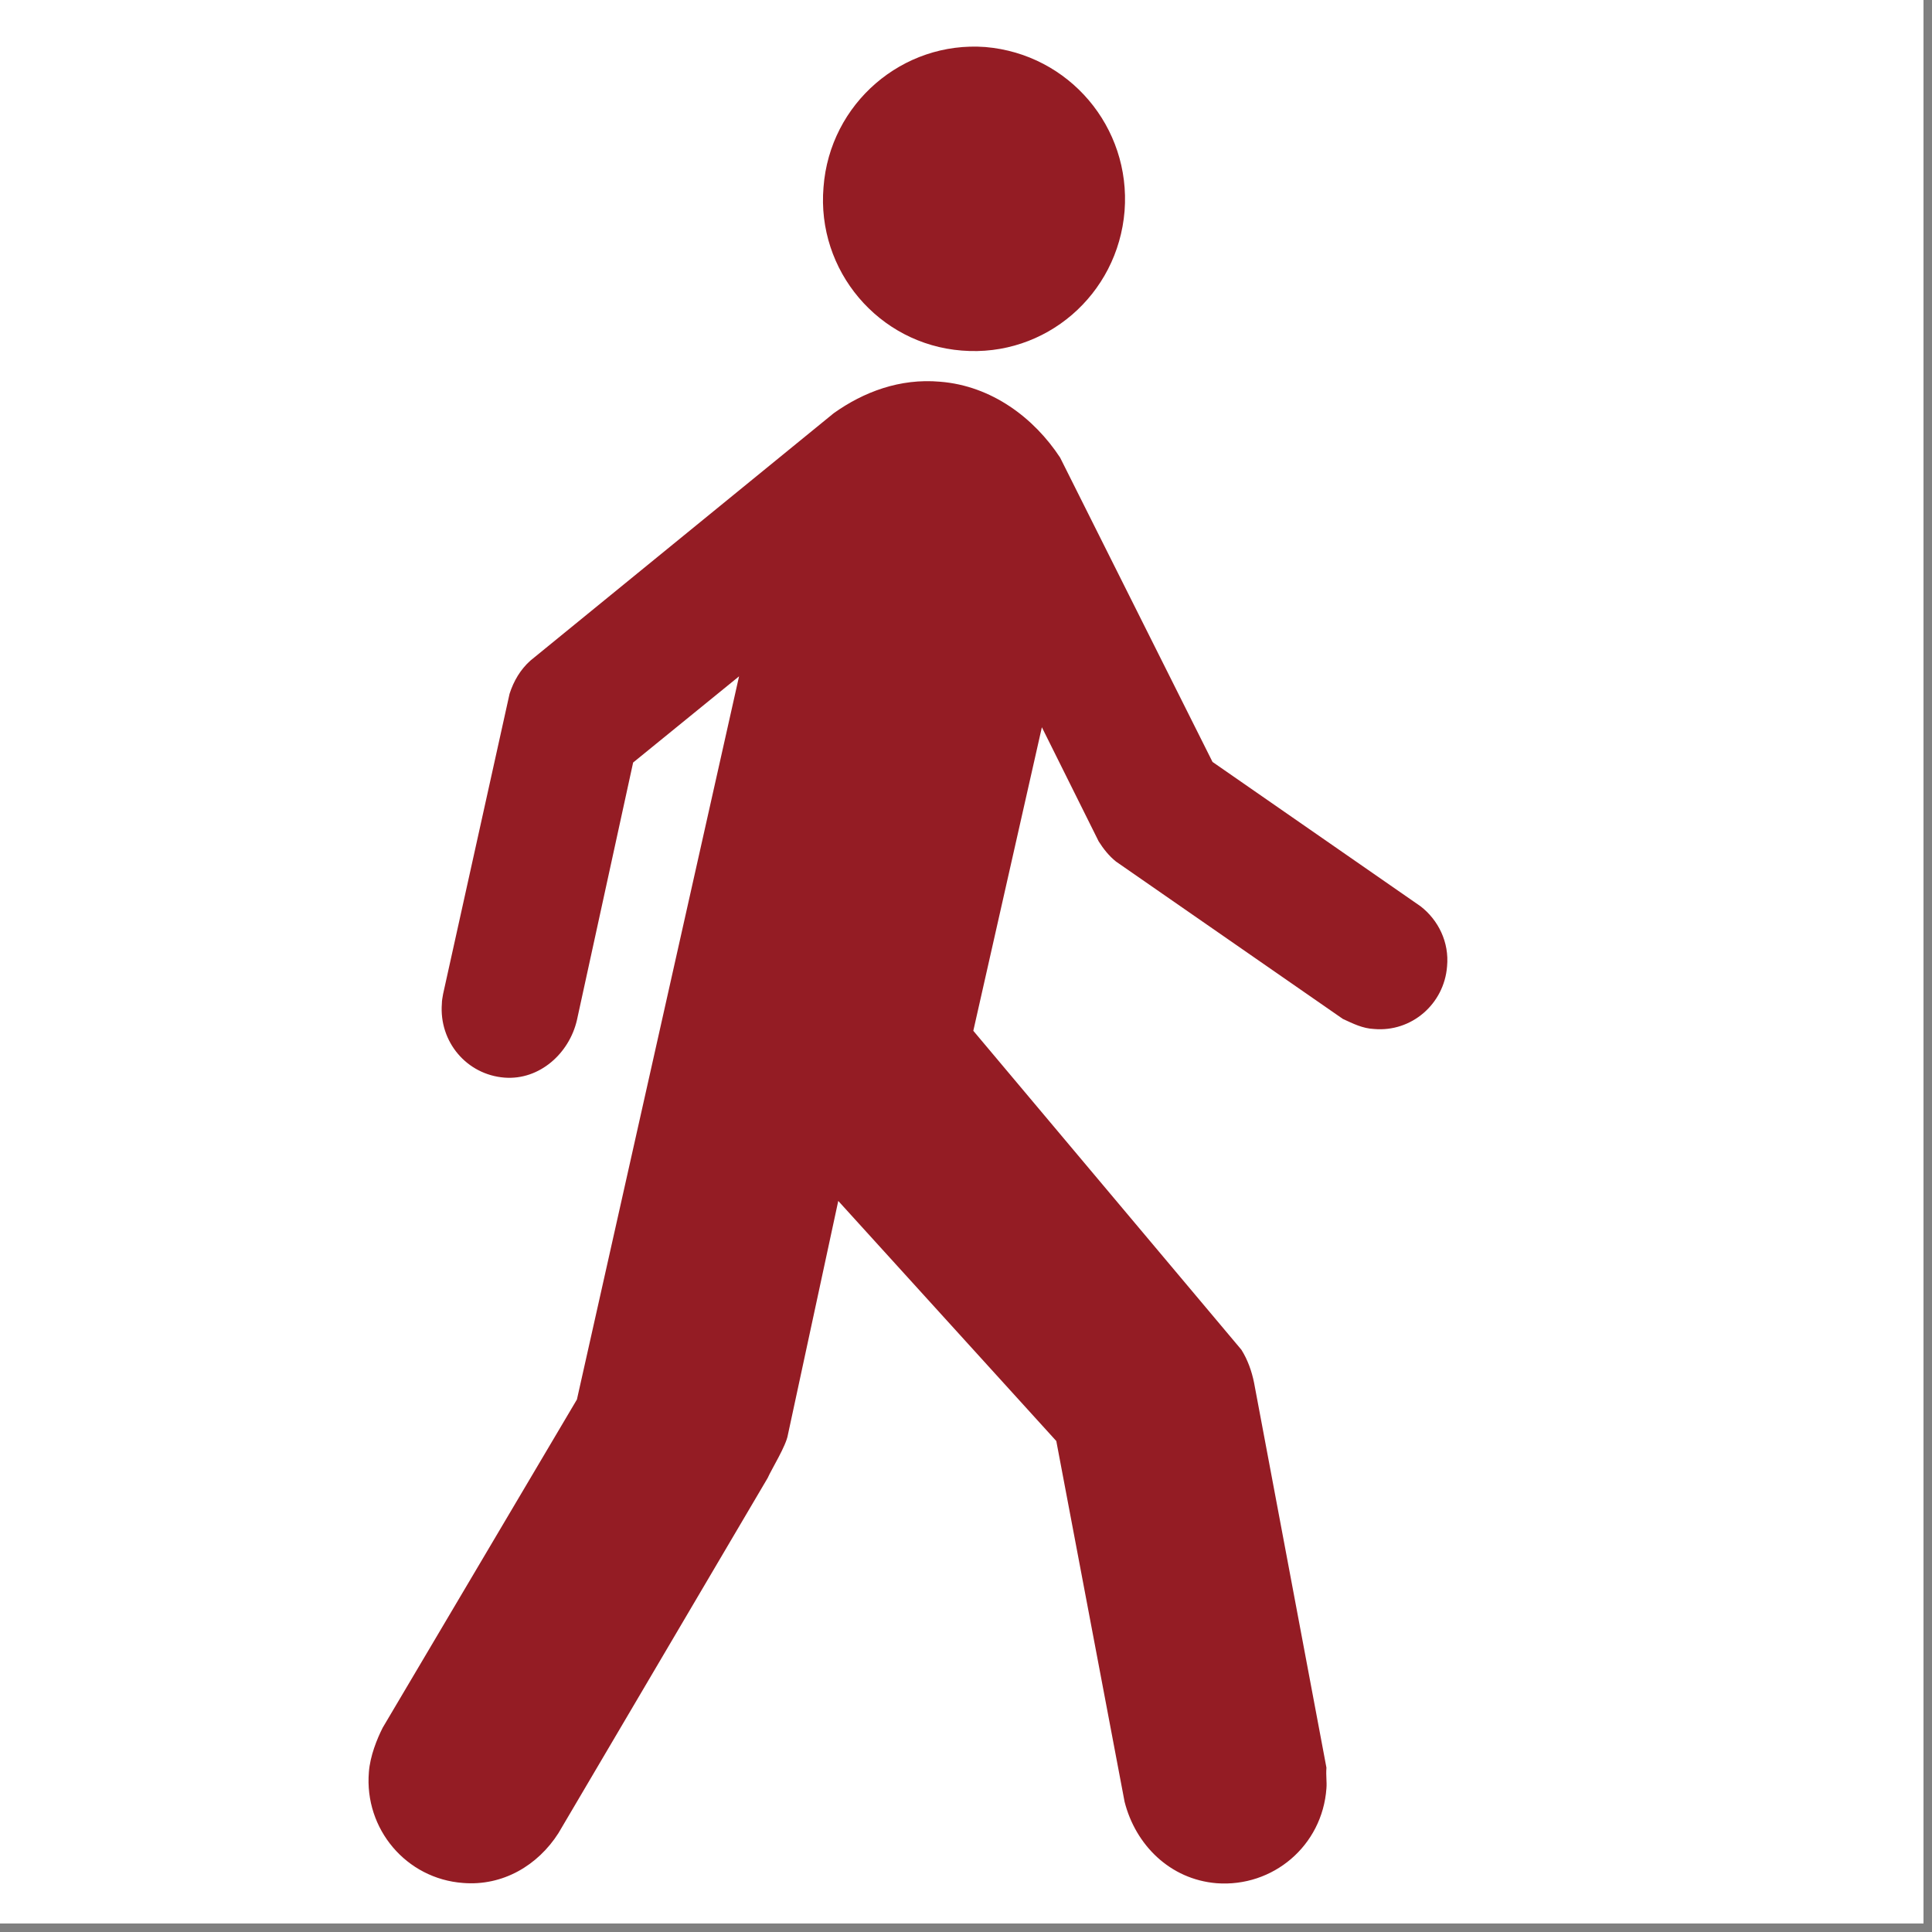
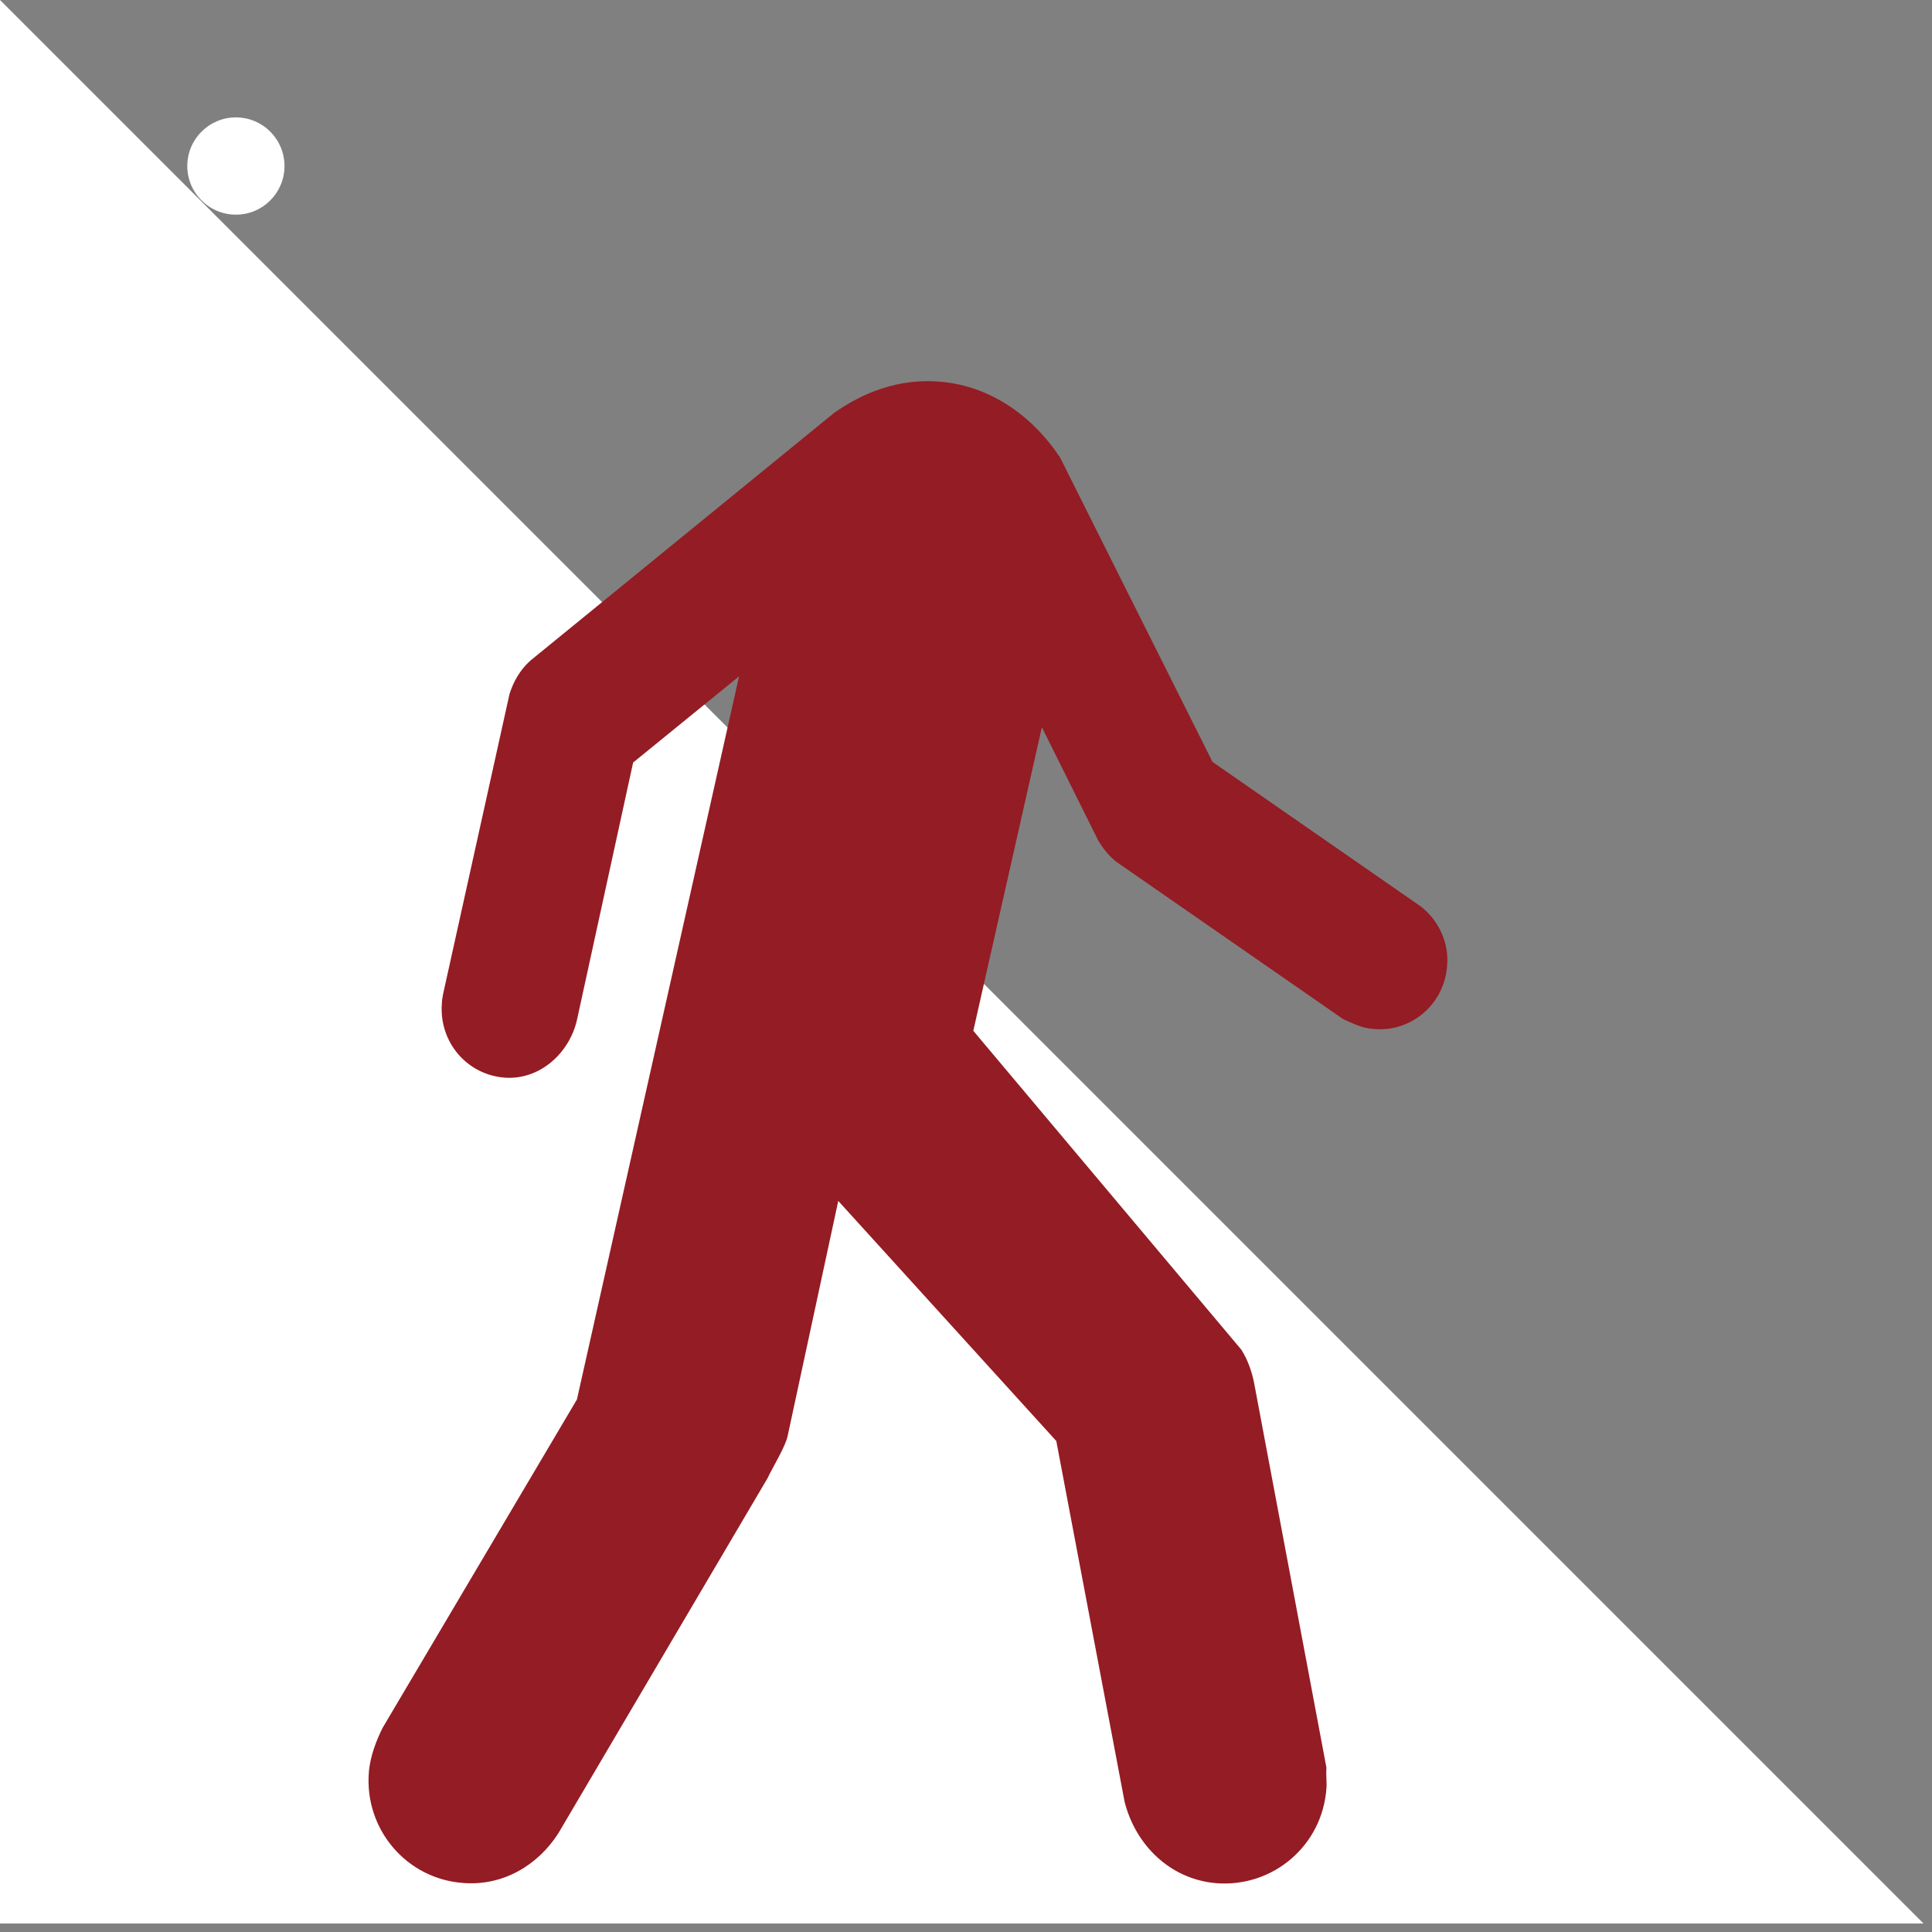
<svg xmlns="http://www.w3.org/2000/svg" height="150" preserveAspectRatio="xMidYMid meet" viewBox="0 0 112.5 112.5" width="150">
  <rect x="0" y="0" width="112.5" height="112.5" fill="#808080" stroke="none" />
  <defs>
    <clipPath id="516417162d">
-       <path d="M 0 0 L 112.004 0 L 112.004 112.004 L 0 112.004 Z M 0 0 " />
+       <path d="M 0 0 L 112.004 112.004 L 0 112.004 Z M 0 0 " />
    </clipPath>
    <clipPath id="915483f129">
      <path d="M 10.906 6.836 L 16.566 6.836 L 16.566 12.5 L 10.906 12.5 Z M 10.906 6.836 " />
    </clipPath>
    <clipPath id="6ef0038b8d">
      <path d="M 13.738 6.836 C 12.172 6.836 10.906 8.105 10.906 9.668 C 10.906 11.23 12.172 12.5 13.738 12.5 C 15.301 12.5 16.566 11.23 16.566 9.668 C 16.566 8.105 15.301 6.836 13.738 6.836 Z M 13.738 6.836 " />
    </clipPath>
    <clipPath id="975a9f5ff9">
-       <path d="M 47 2.367 L 66 2.367 L 66 21 L 47 21 Z M 47 2.367 " />
-     </clipPath>
+       </clipPath>
    <clipPath id="33911dbb11">
      <path d="M 21.086 22 L 84.555 22 L 84.555 109.891 L 21.086 109.891 Z M 21.086 22 " />
    </clipPath>
  </defs>
  <g id="5b5fd71eda">
    <g clip-path="url(#516417162d)" clip-rule="nonzero">
-       <path d="M 0 0 L 112.004 0 L 112.004 112.004 L 0 112.004 Z M 0 0 " style=" stroke:none;fill-rule:nonzero;fill:#ffffff;fill-opacity:1;" />
      <path d="M 0 0 L 112.004 0 L 112.004 112.004 L 0 112.004 Z M 0 0 " style=" stroke:none;fill-rule:nonzero;fill:#ffffff;fill-opacity:1;" />
    </g>
    <g clip-path="url(#915483f129)" clip-rule="nonzero">
      <g clip-path="url(#6ef0038b8d)" clip-rule="nonzero">
        <path d="M 10.906 6.836 L 16.566 6.836 L 16.566 12.5 L 10.906 12.5 Z M 10.906 6.836 " style=" stroke:none;fill-rule:nonzero;fill:#ffffff;fill-opacity:1;" />
      </g>
    </g>
    <g clip-path="url(#975a9f5ff9)" clip-rule="nonzero">
      <path d="M 56.008 20.414 C 60.875 20.809 65.09 17.168 65.484 12.285 C 65.859 7.398 62.246 3.152 57.379 2.738 C 52.562 2.379 48.316 6.02 47.953 10.902 C 47.543 15.754 51.16 20.035 56.008 20.414 " style=" stroke:none;fill-rule:nonzero;fill:#941c24;fill-opacity:1;" />
    </g>
    <g clip-path="url(#33911dbb11)" clip-rule="nonzero">
      <path d="M 48.555 24.055 C 50.285 22.828 52.391 22.02 54.738 22.227 C 57.754 22.465 60.223 24.348 61.73 26.645 L 70.605 44.367 L 82.719 52.773 C 83.746 53.566 84.398 54.863 84.262 56.277 C 84.09 58.469 82.188 60.109 80.012 59.918 C 79.344 59.887 78.797 59.609 78.195 59.332 L 64.984 50.168 C 64.574 49.84 64.25 49.426 63.977 48.996 L 60.668 42.348 L 56.676 60.023 L 72.285 78.594 C 72.645 79.164 72.887 79.836 73.023 80.512 L 77.238 102.93 C 77.203 103.43 77.27 103.742 77.238 104.137 C 76.996 107.488 74.117 109.902 70.848 109.66 C 68.121 109.438 66.117 107.418 65.484 104.914 L 61.508 83.91 L 48.812 69.93 L 45.879 83.547 C 45.777 84.188 44.938 85.531 44.699 86.066 L 32.516 106.746 C 31.316 108.625 29.277 109.832 26.965 109.645 C 23.656 109.402 21.207 106.504 21.48 103.188 C 21.551 102.258 21.945 101.273 22.285 100.602 L 33.594 81.492 L 43.035 39.383 L 36.867 44.402 L 33.594 59.402 C 33.148 61.336 31.418 62.906 29.379 62.75 C 27.172 62.578 25.559 60.66 25.73 58.438 C 25.73 58.262 25.766 58.09 25.801 57.883 L 29.672 40.398 C 29.91 39.656 30.305 38.984 30.887 38.465 Z M 48.555 24.055 " style=" stroke:none;fill-rule:nonzero;fill:#941c24;fill-opacity:1;" />
    </g>
  </g>
</svg>